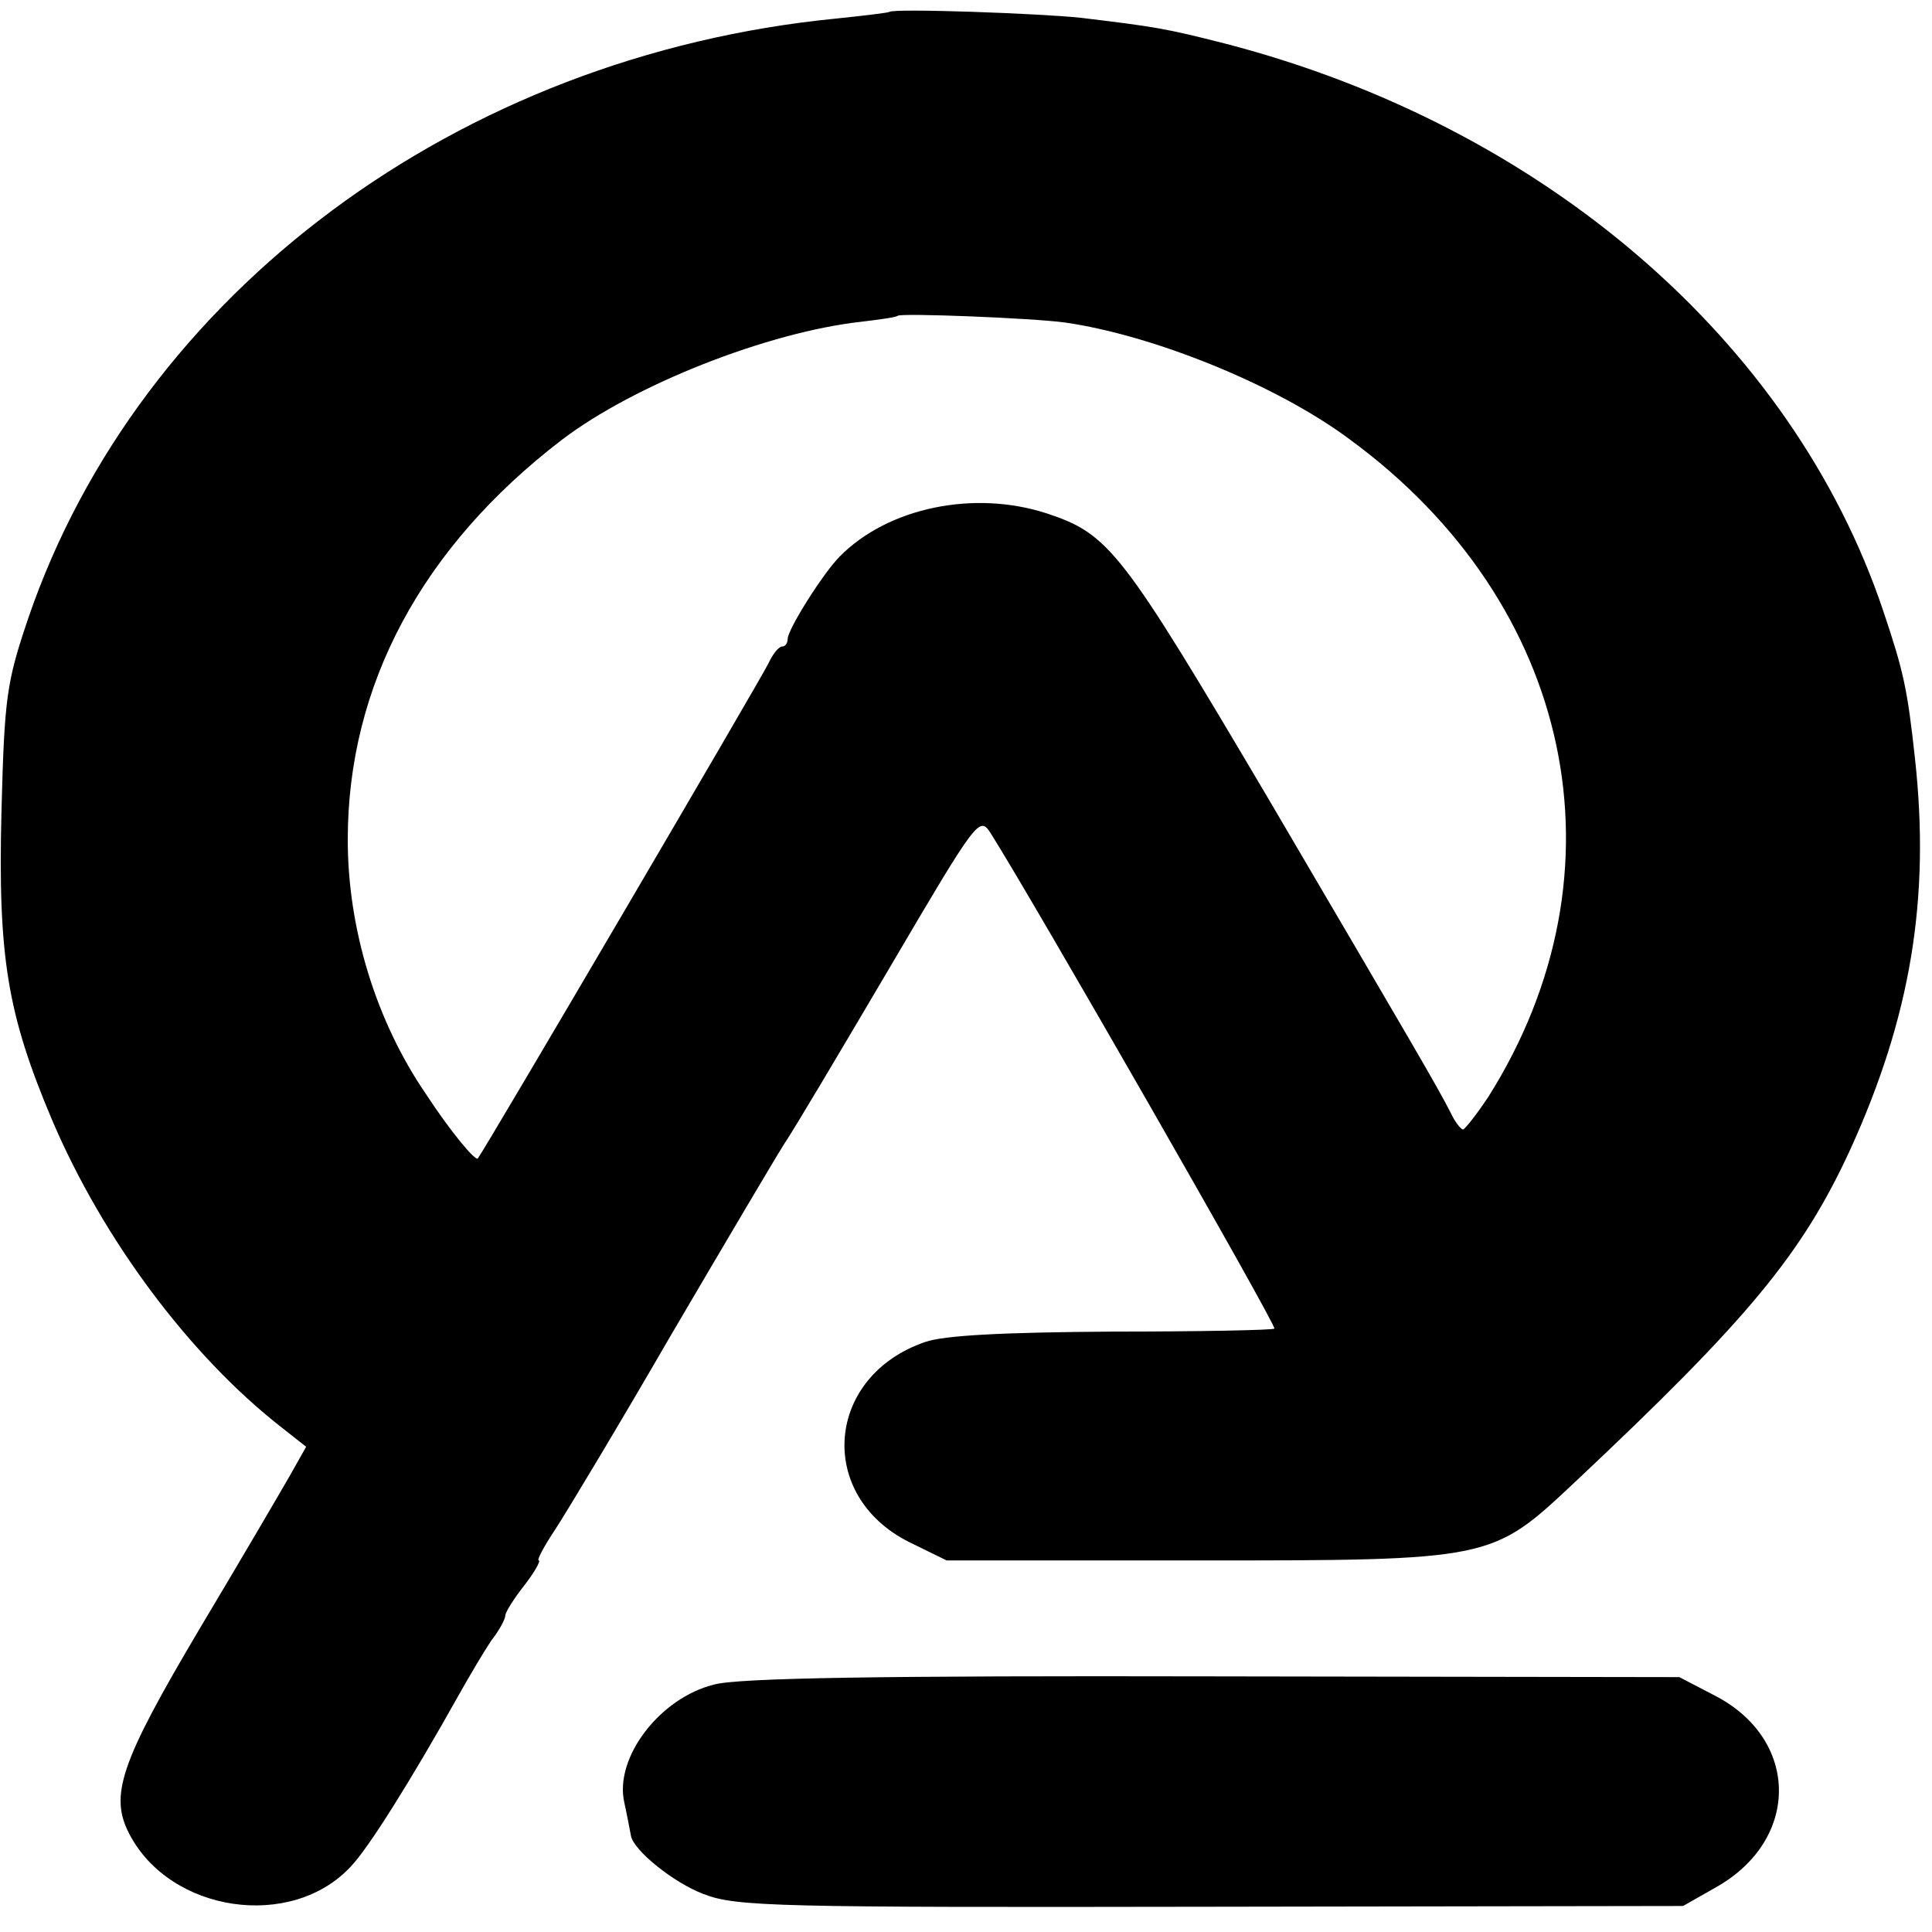
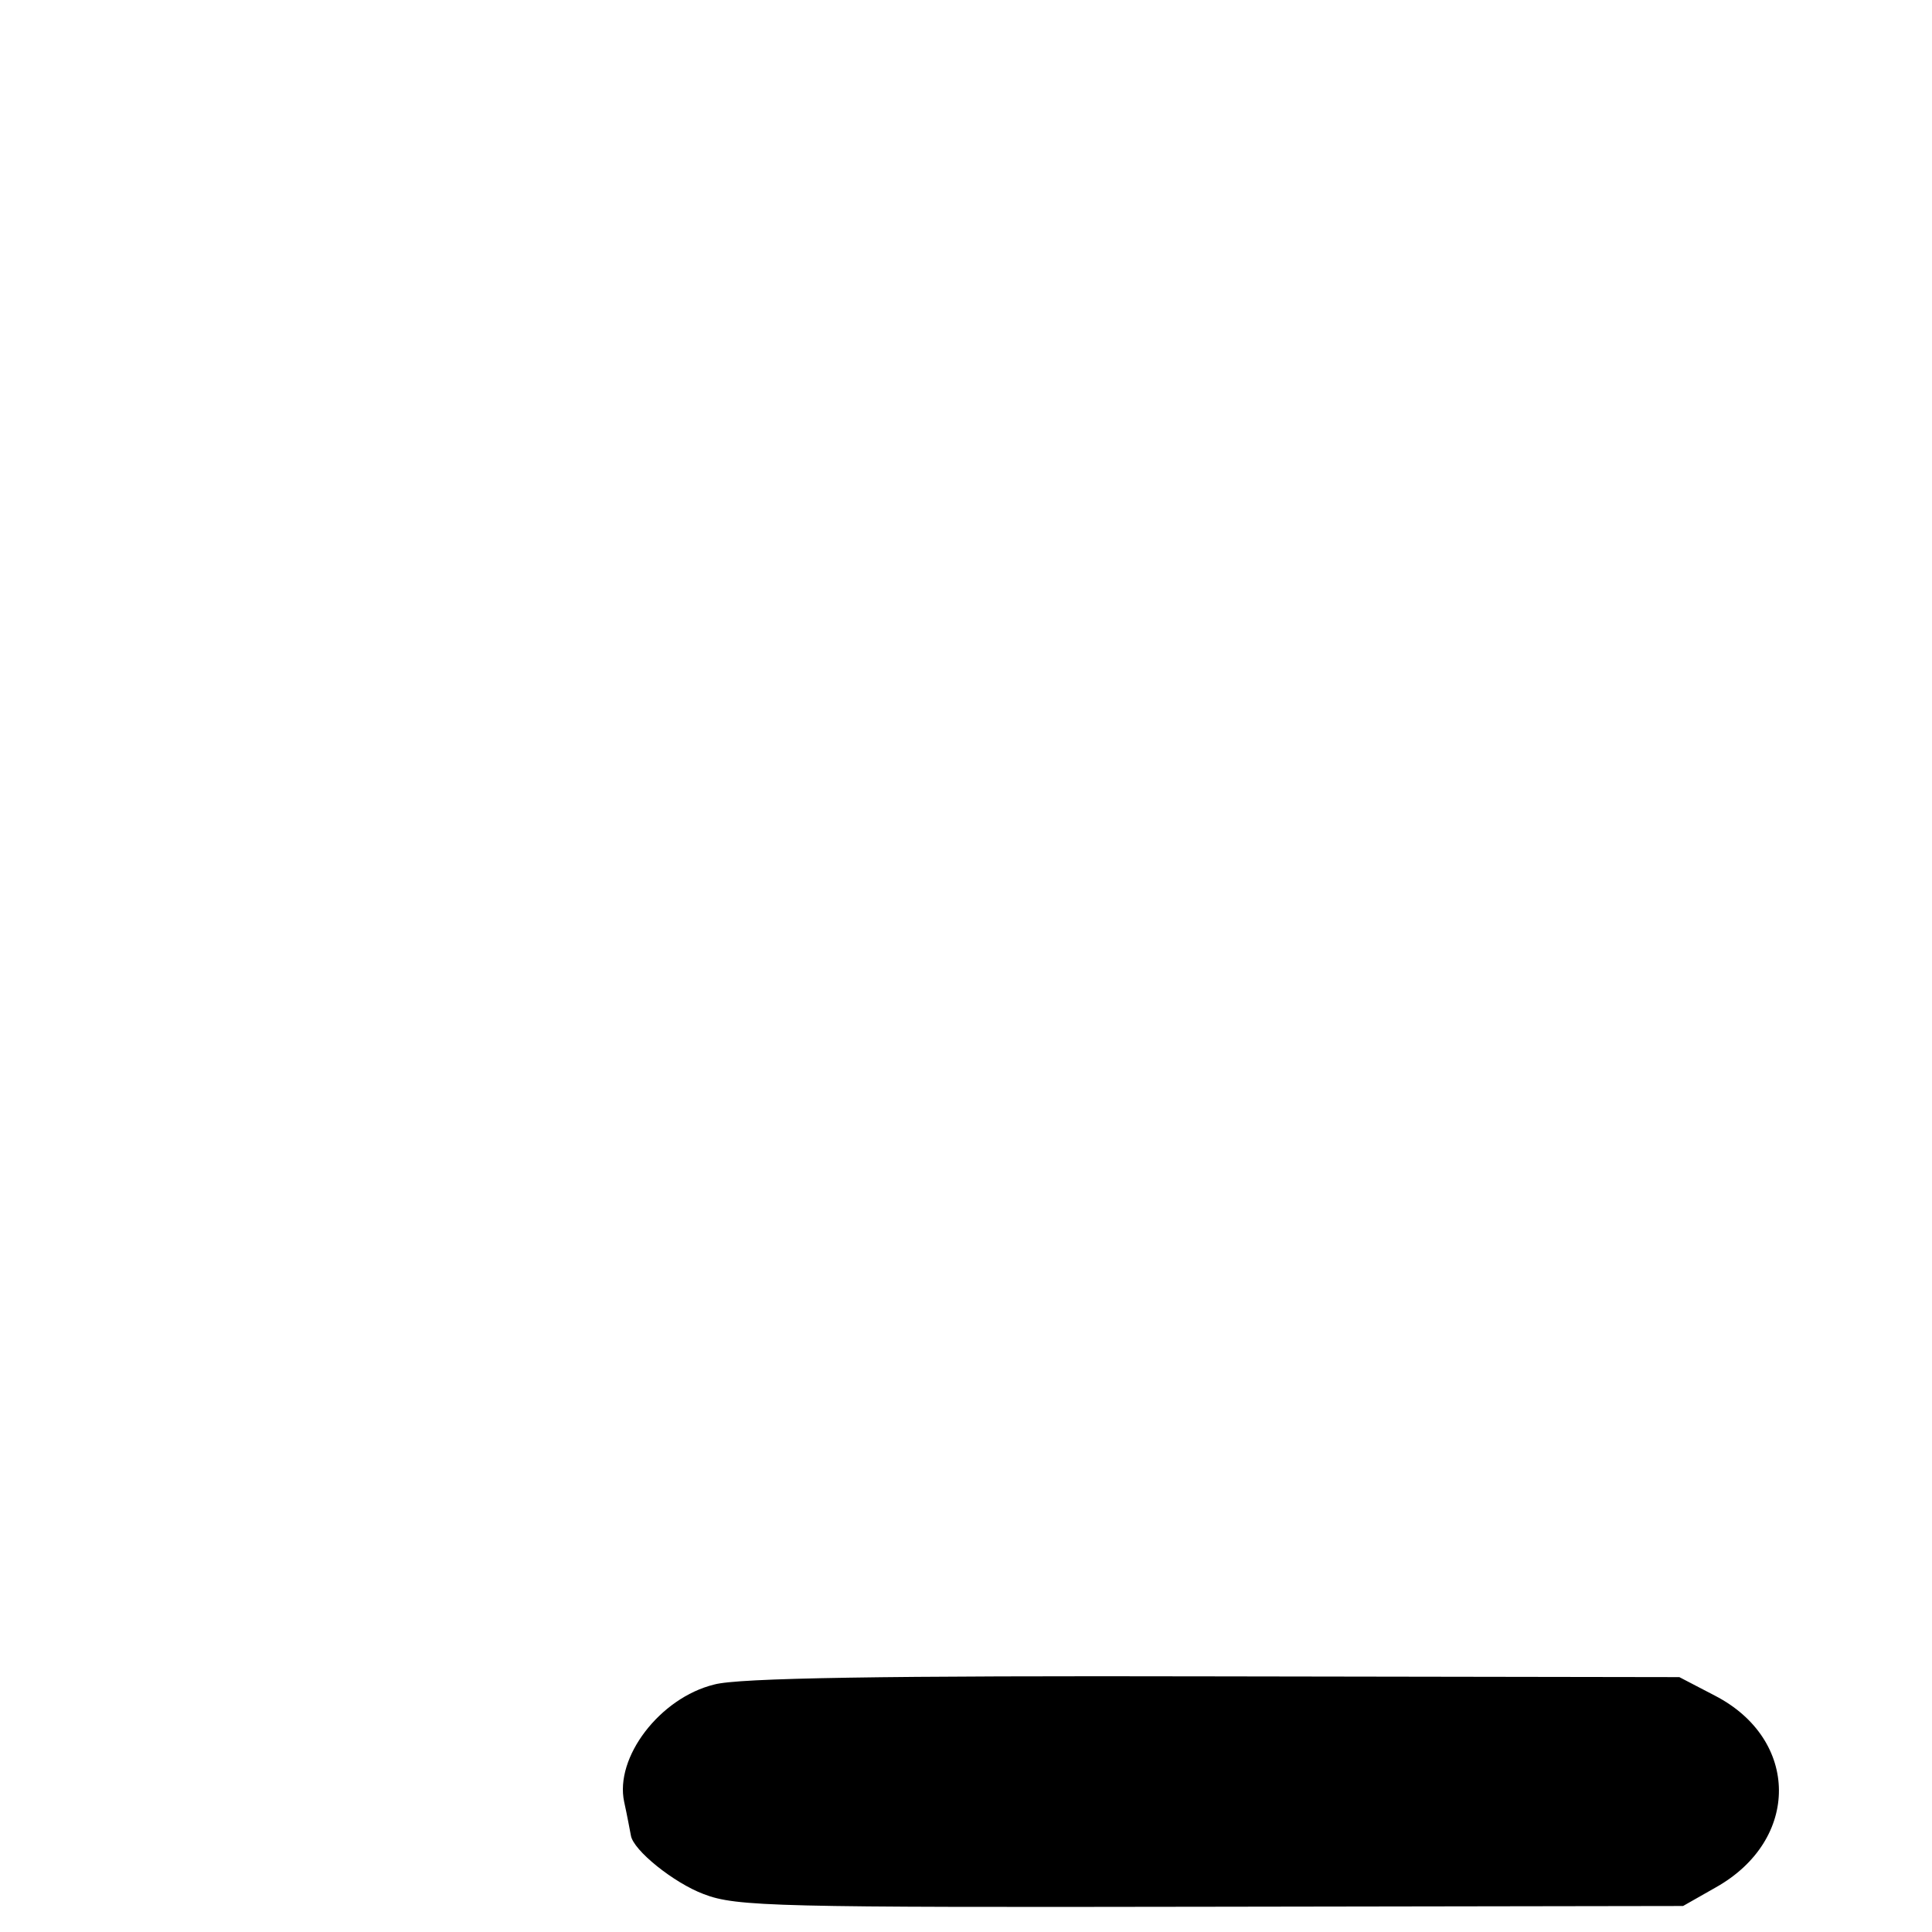
<svg xmlns="http://www.w3.org/2000/svg" version="1.0" width="260pt" height="260pt" viewBox="0 0 260 260" preserveAspectRatio="xMidYMid meet">
  <g transform="translate(0,260) scale(0.1,-0.1)" fill="#000000" stroke="none">
-     <path d="M1197 2584 c-1 -1 -33 -5 -72 -9 -508 -50 -937 -369 -1087 -807 -29 -86 -32 -105 -36 -259 -5 -197 8 -274 68 -416 69 -162 186 -318 309 -414 l33 -26 -22 -39 c-12 -21 -67 -115 -122 -207 -106 -179 -121 -223 -94 -275 55 -106 218 -130 298 -44 24 25 81 116 146 232 14 25 33 57 43 72 11 14 19 29 19 34 0 4 11 22 26 41 14 18 22 33 19 33 -3 0 7 19 23 43 15 23 86 141 156 262 71 121 139 236 151 255 13 19 77 127 143 239 117 199 120 203 135 180 57 -90 386 -664 382 -667 -2 -2 -100 -4 -218 -4 -148 -1 -226 -5 -252 -14 -134 -46 -147 -206 -22 -269 l51 -25 332 0 c403 0 401 0 513 105 234 220 306 307 371 448 81 178 108 337 87 527 -10 92 -15 116 -43 199 -122 362 -457 651 -884 762 -82 21 -96 23 -195 35 -55 6 -253 13 -258 8z m236 -418 c119 -17 285 -84 383 -157 302 -221 378 -582 187 -885 -16 -24 -31 -43 -34 -44 -3 0 -11 10 -17 23 -19 37 -49 88 -245 422 -198 335 -214 356 -298 384 -98 32 -214 8 -279 -58 -22 -22 -70 -98 -70 -111 0 -5 -3 -10 -7 -10 -5 0 -13 -10 -19 -23 -9 -19 -382 -655 -391 -666 -3 -4 -36 35 -70 87 -67 98 -105 222 -105 342 0 208 100 394 288 538 97 74 277 145 403 159 25 3 47 6 49 8 4 4 181 -3 225 -9z" />
-     <path d="M961 333 c-73 -18 -134 -98 -121 -158 4 -18 8 -40 9 -45 3 -20 58 -64 98 -79 44 -17 97 -18 683 -17 l635 1 44 25 c114 64 113 199 -1 258 l-48 25 -627 1 c-445 1 -640 -2 -672 -11z" />
+     <path d="M961 333 c-73 -18 -134 -98 -121 -158 4 -18 8 -40 9 -45 3 -20 58 -64 98 -79 44 -17 97 -18 683 -17 l635 1 44 25 c114 64 113 199 -1 258 l-48 25 -627 1 c-445 1 -640 -2 -672 -11" />
  </g>
</svg>